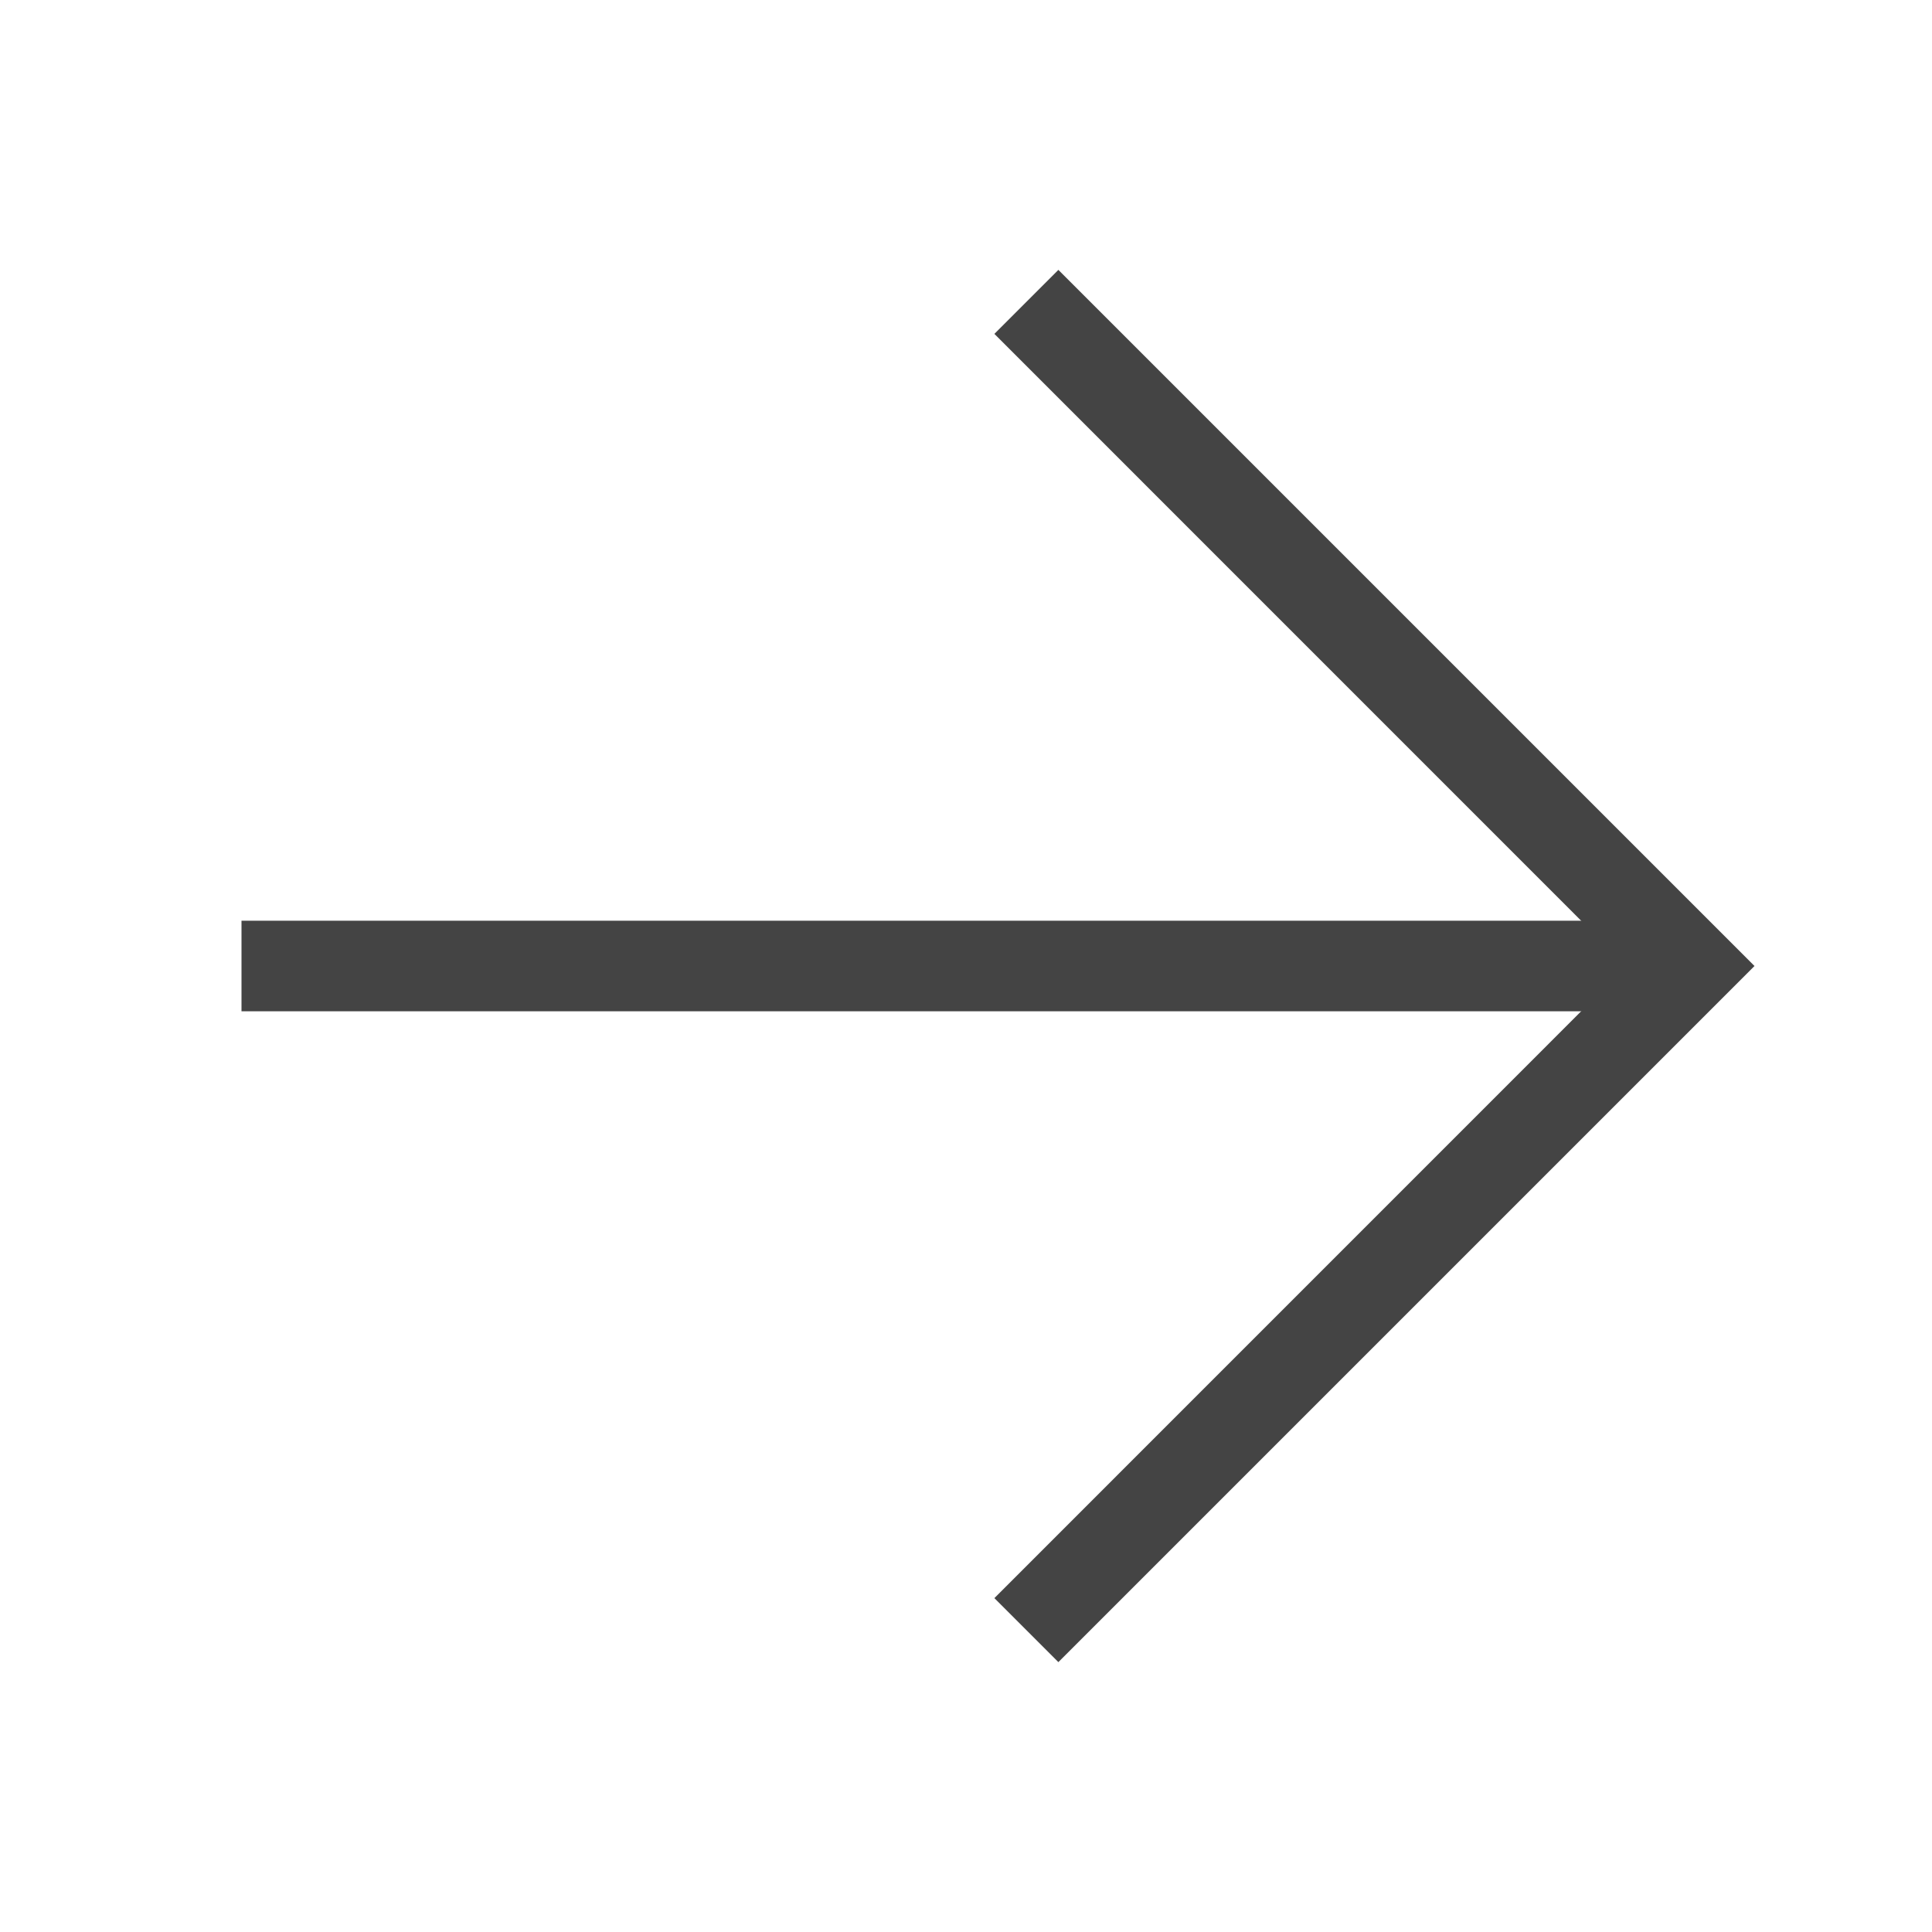
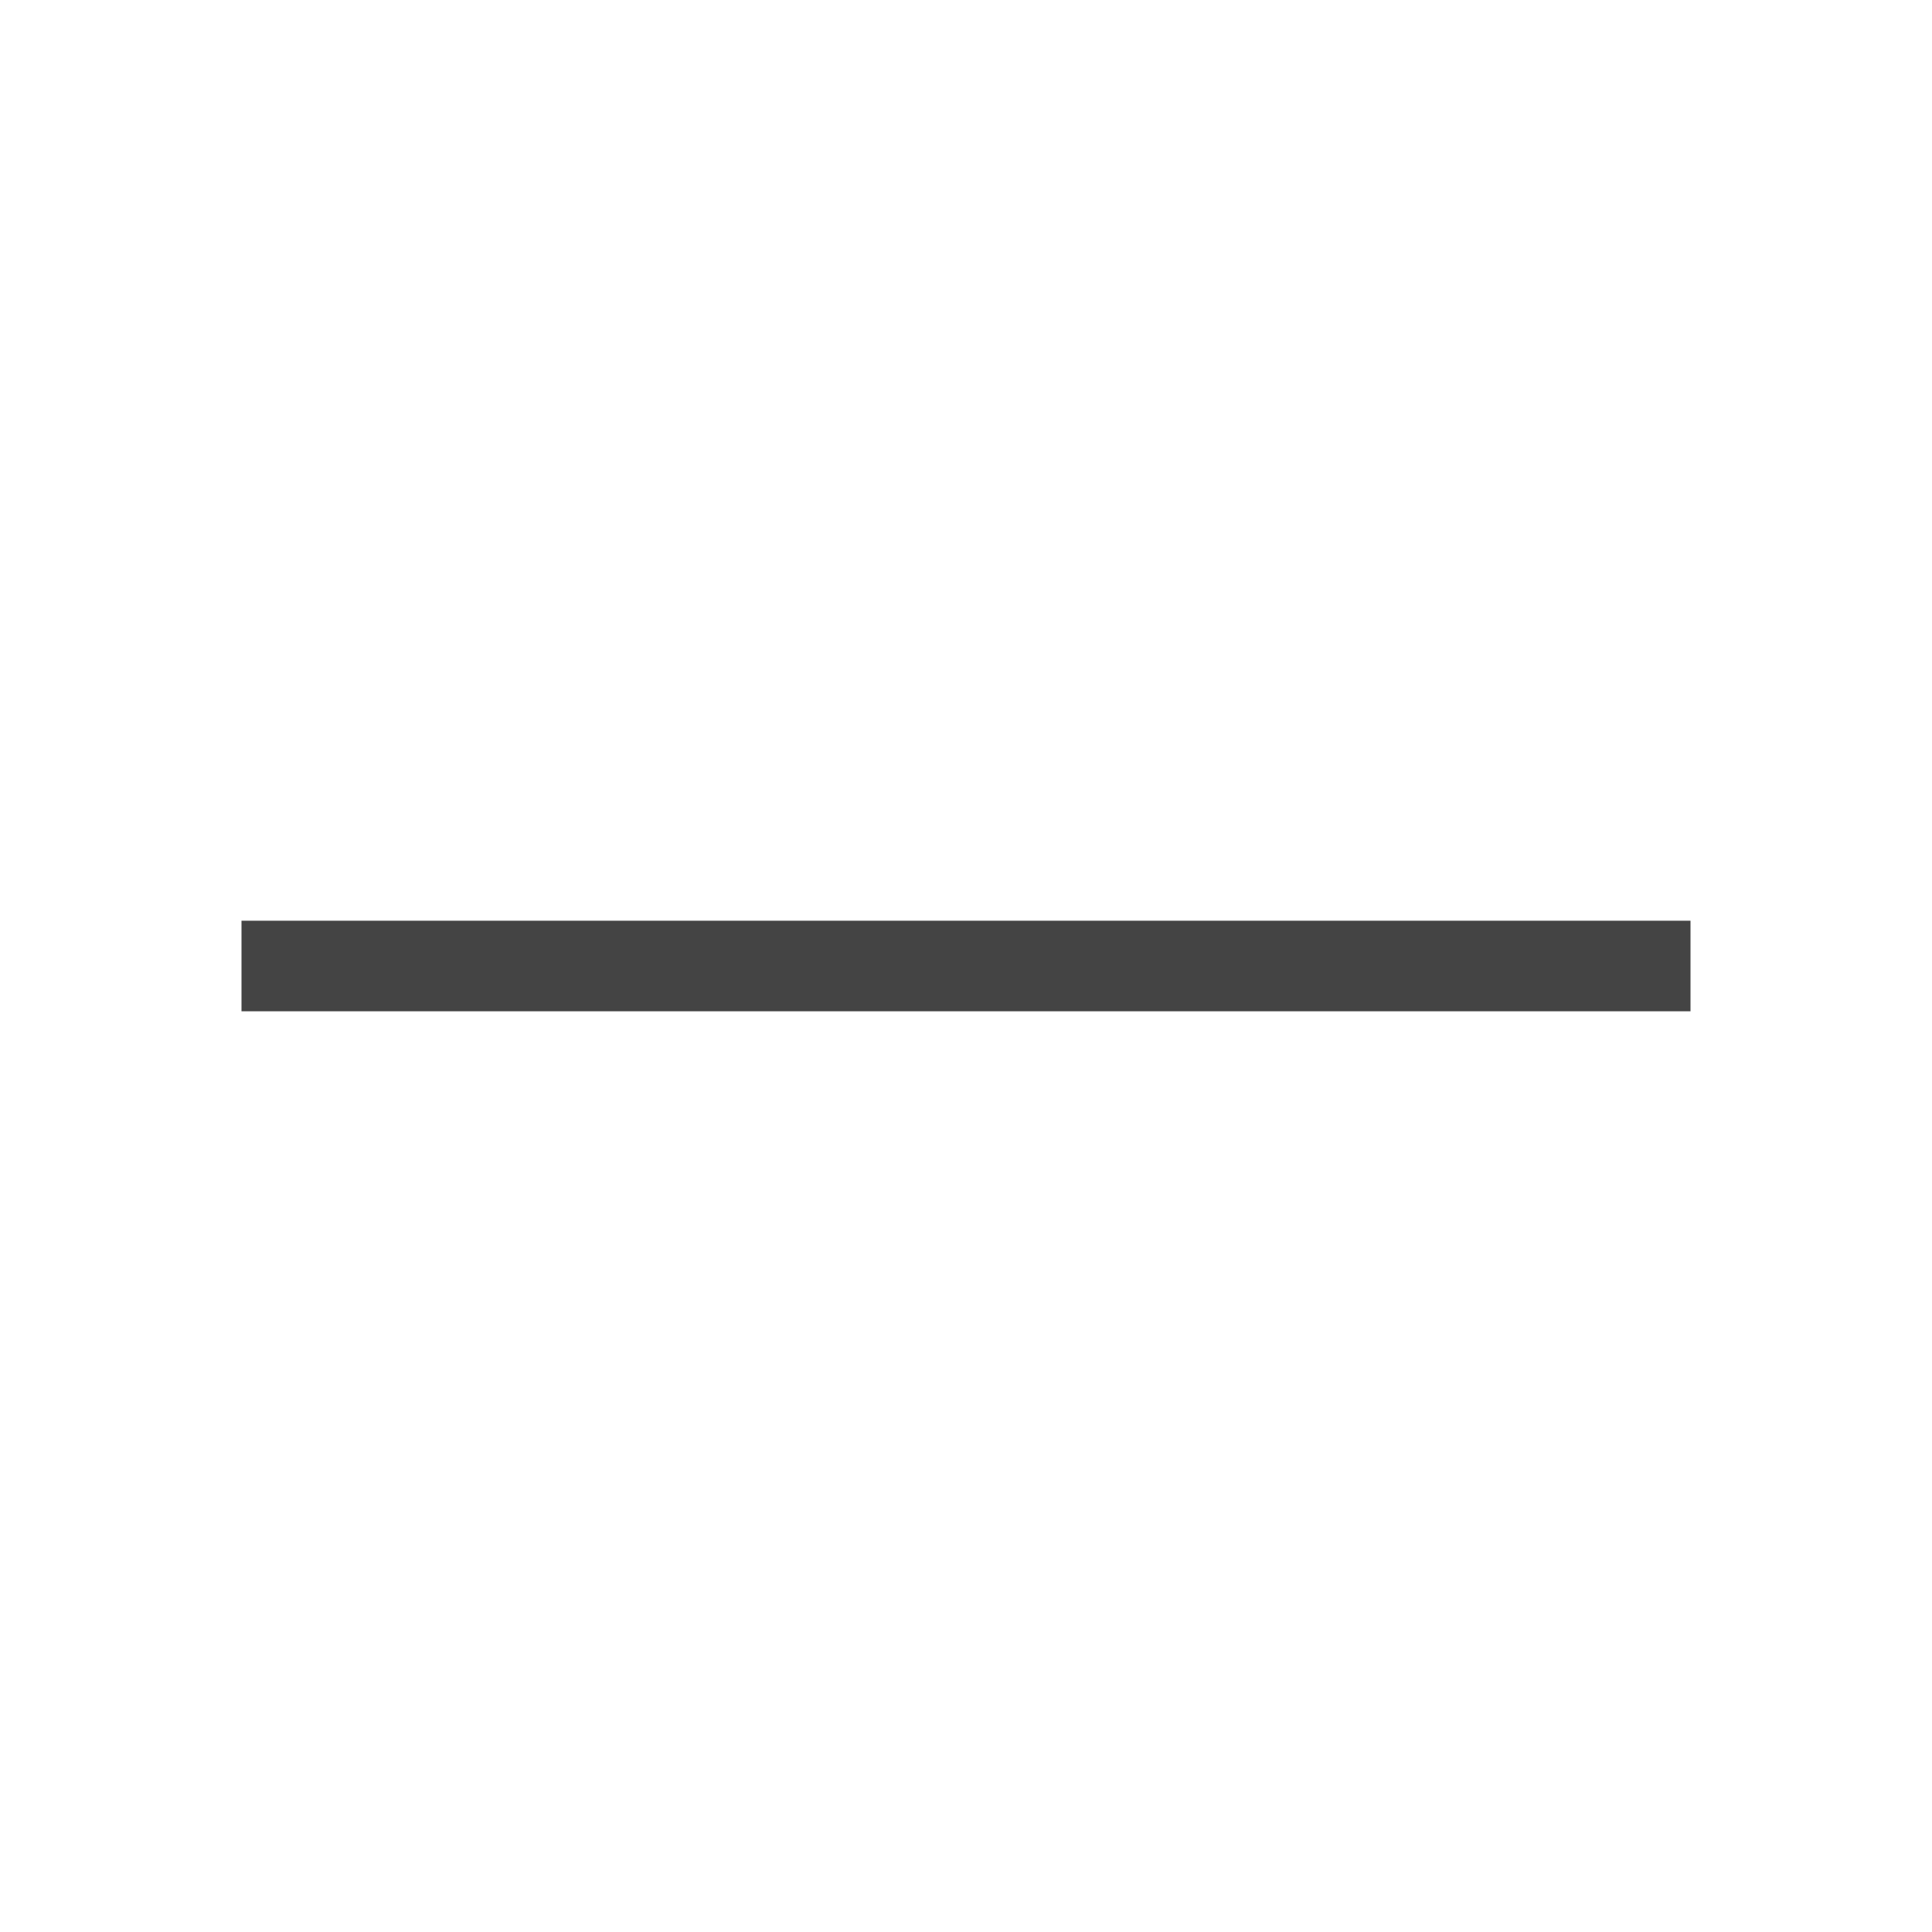
<svg xmlns="http://www.w3.org/2000/svg" width="256" height="256" viewBox="0 0 256 256" data-tags="Slider Next">
  <g transform="translate(0,0)">
-     <path d="M560.96 880.96l-33.92-33.92 335-335.040-335-335.040 33.92-33.92 368.96 368.96-368.96 368.96z " transform="translate(0,0) scale(0.25,0.25)" fill="#444444" style="undefined" />
    <path d="M128 488h768v48h-768v-48z " transform="translate(0,0) scale(0.25,0.25)" fill="#444444" style="undefined" />
  </g>
</svg>